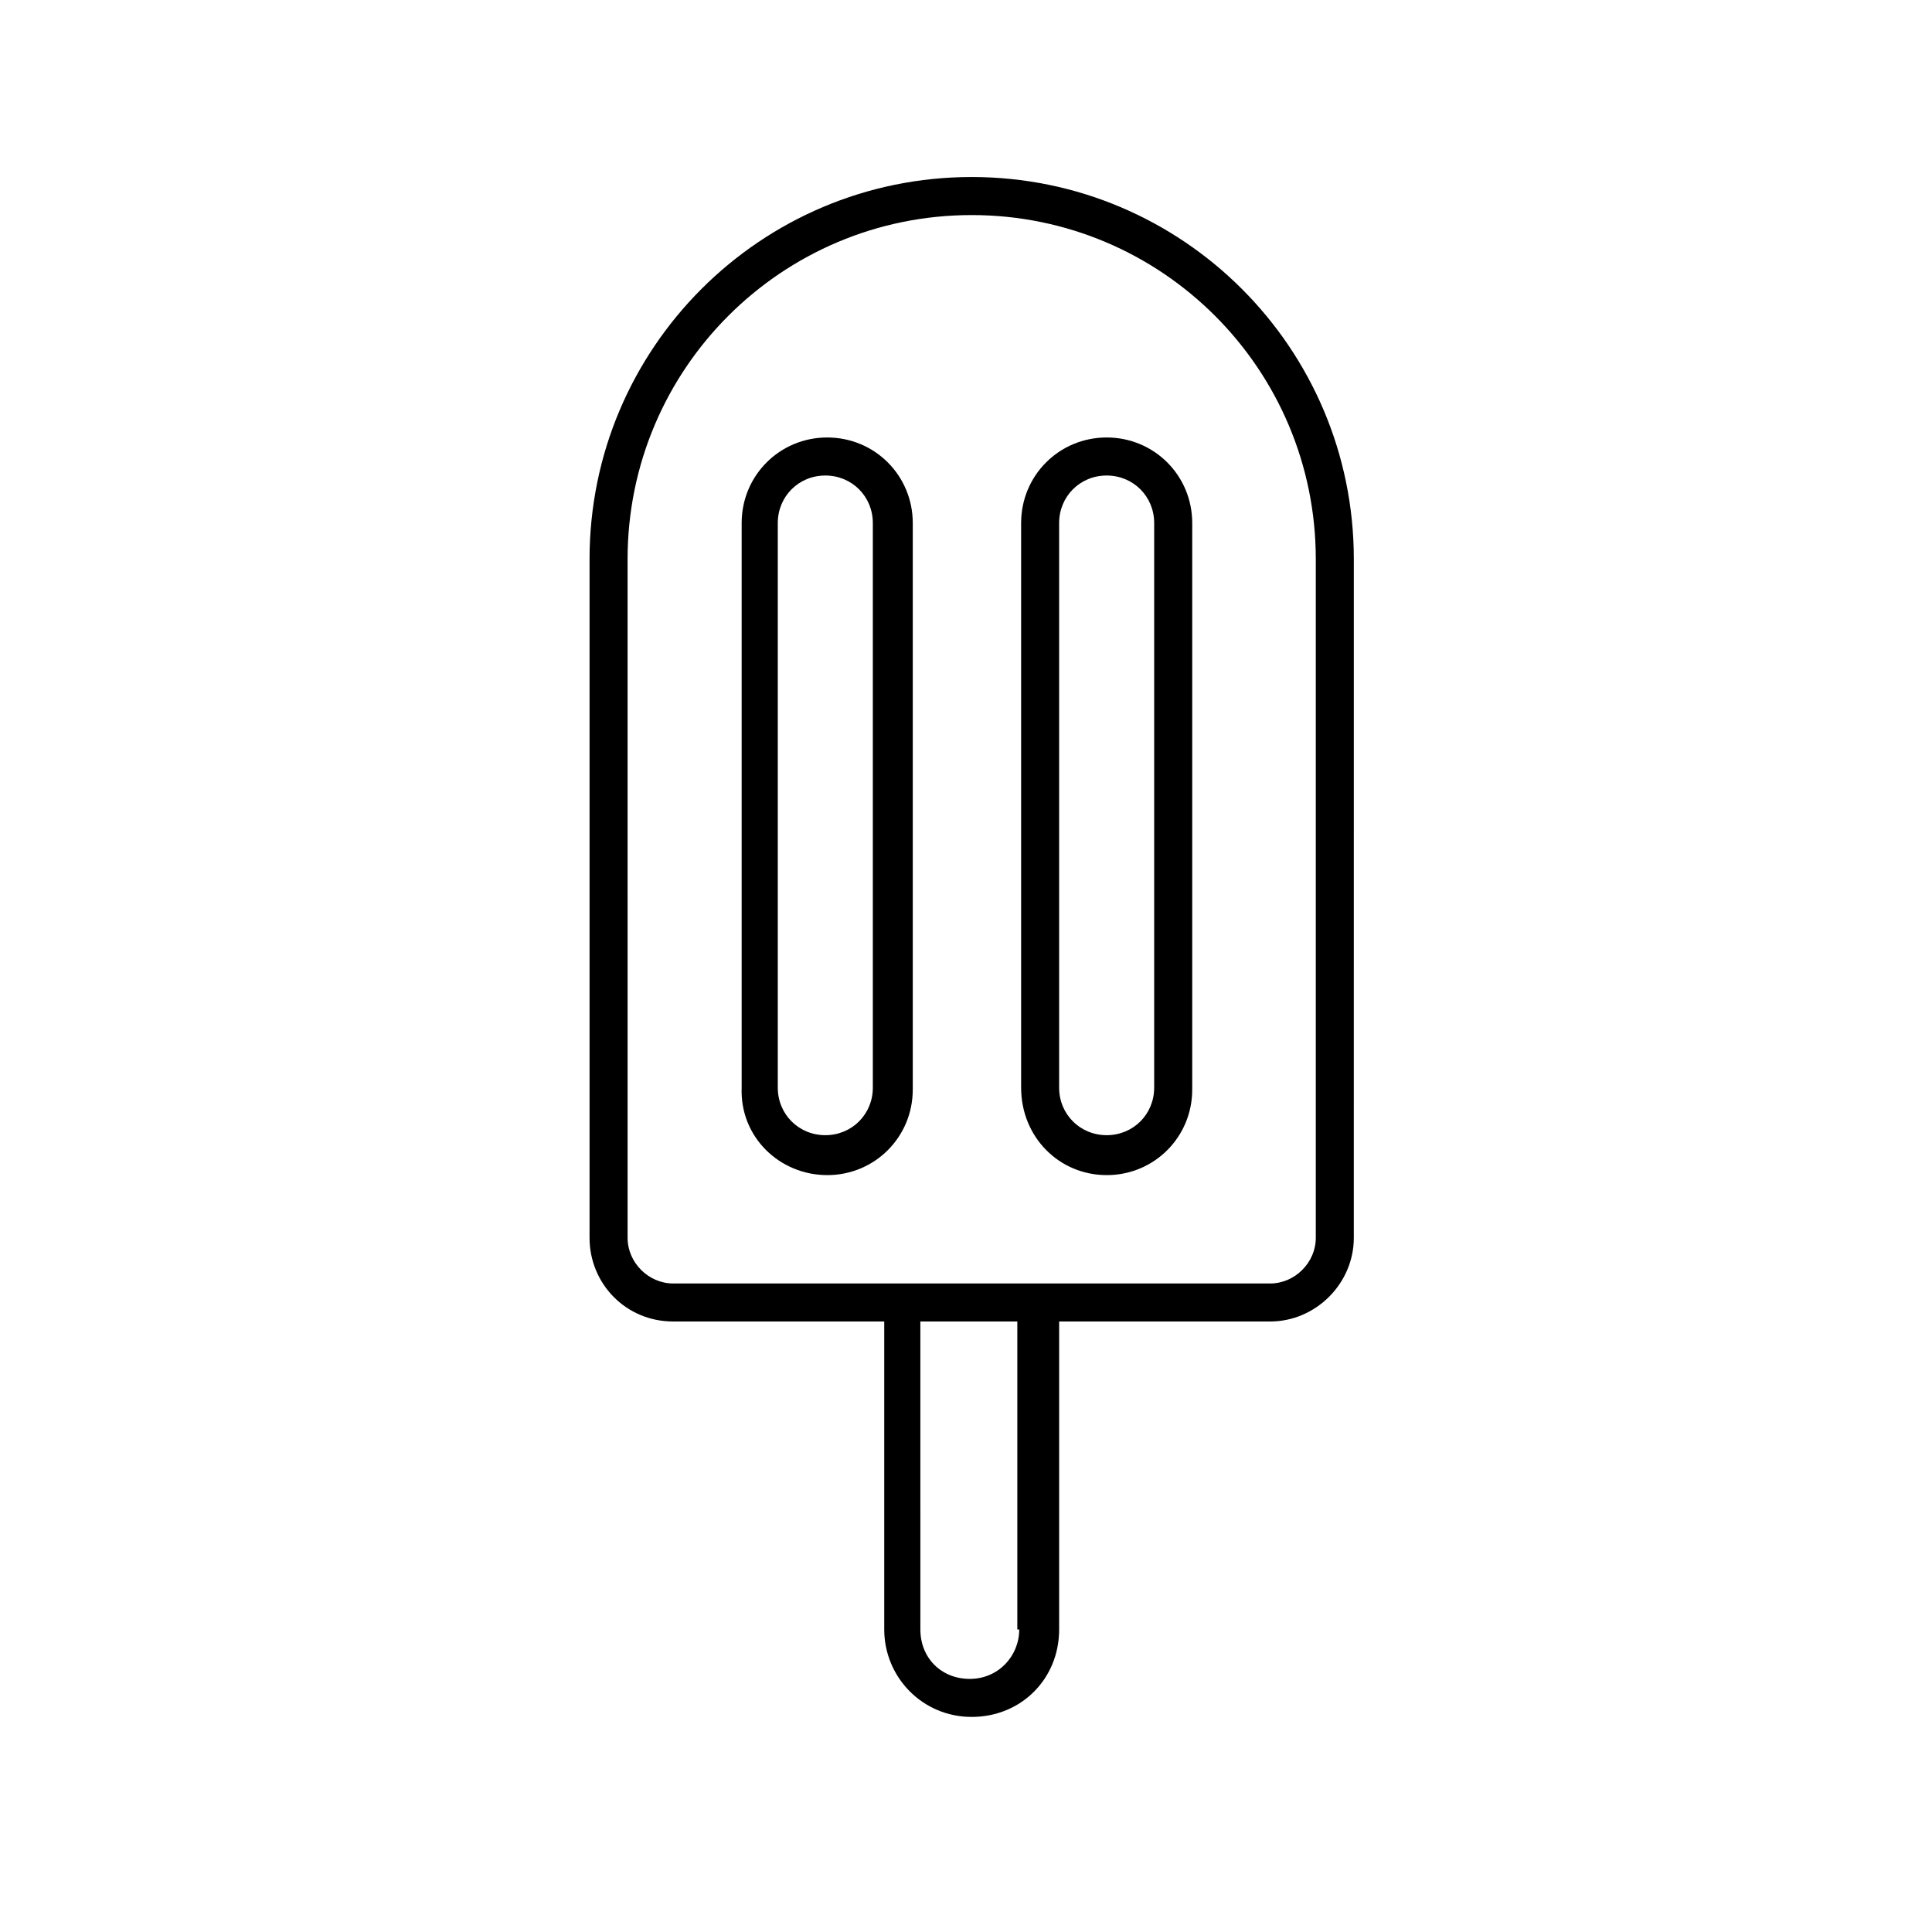
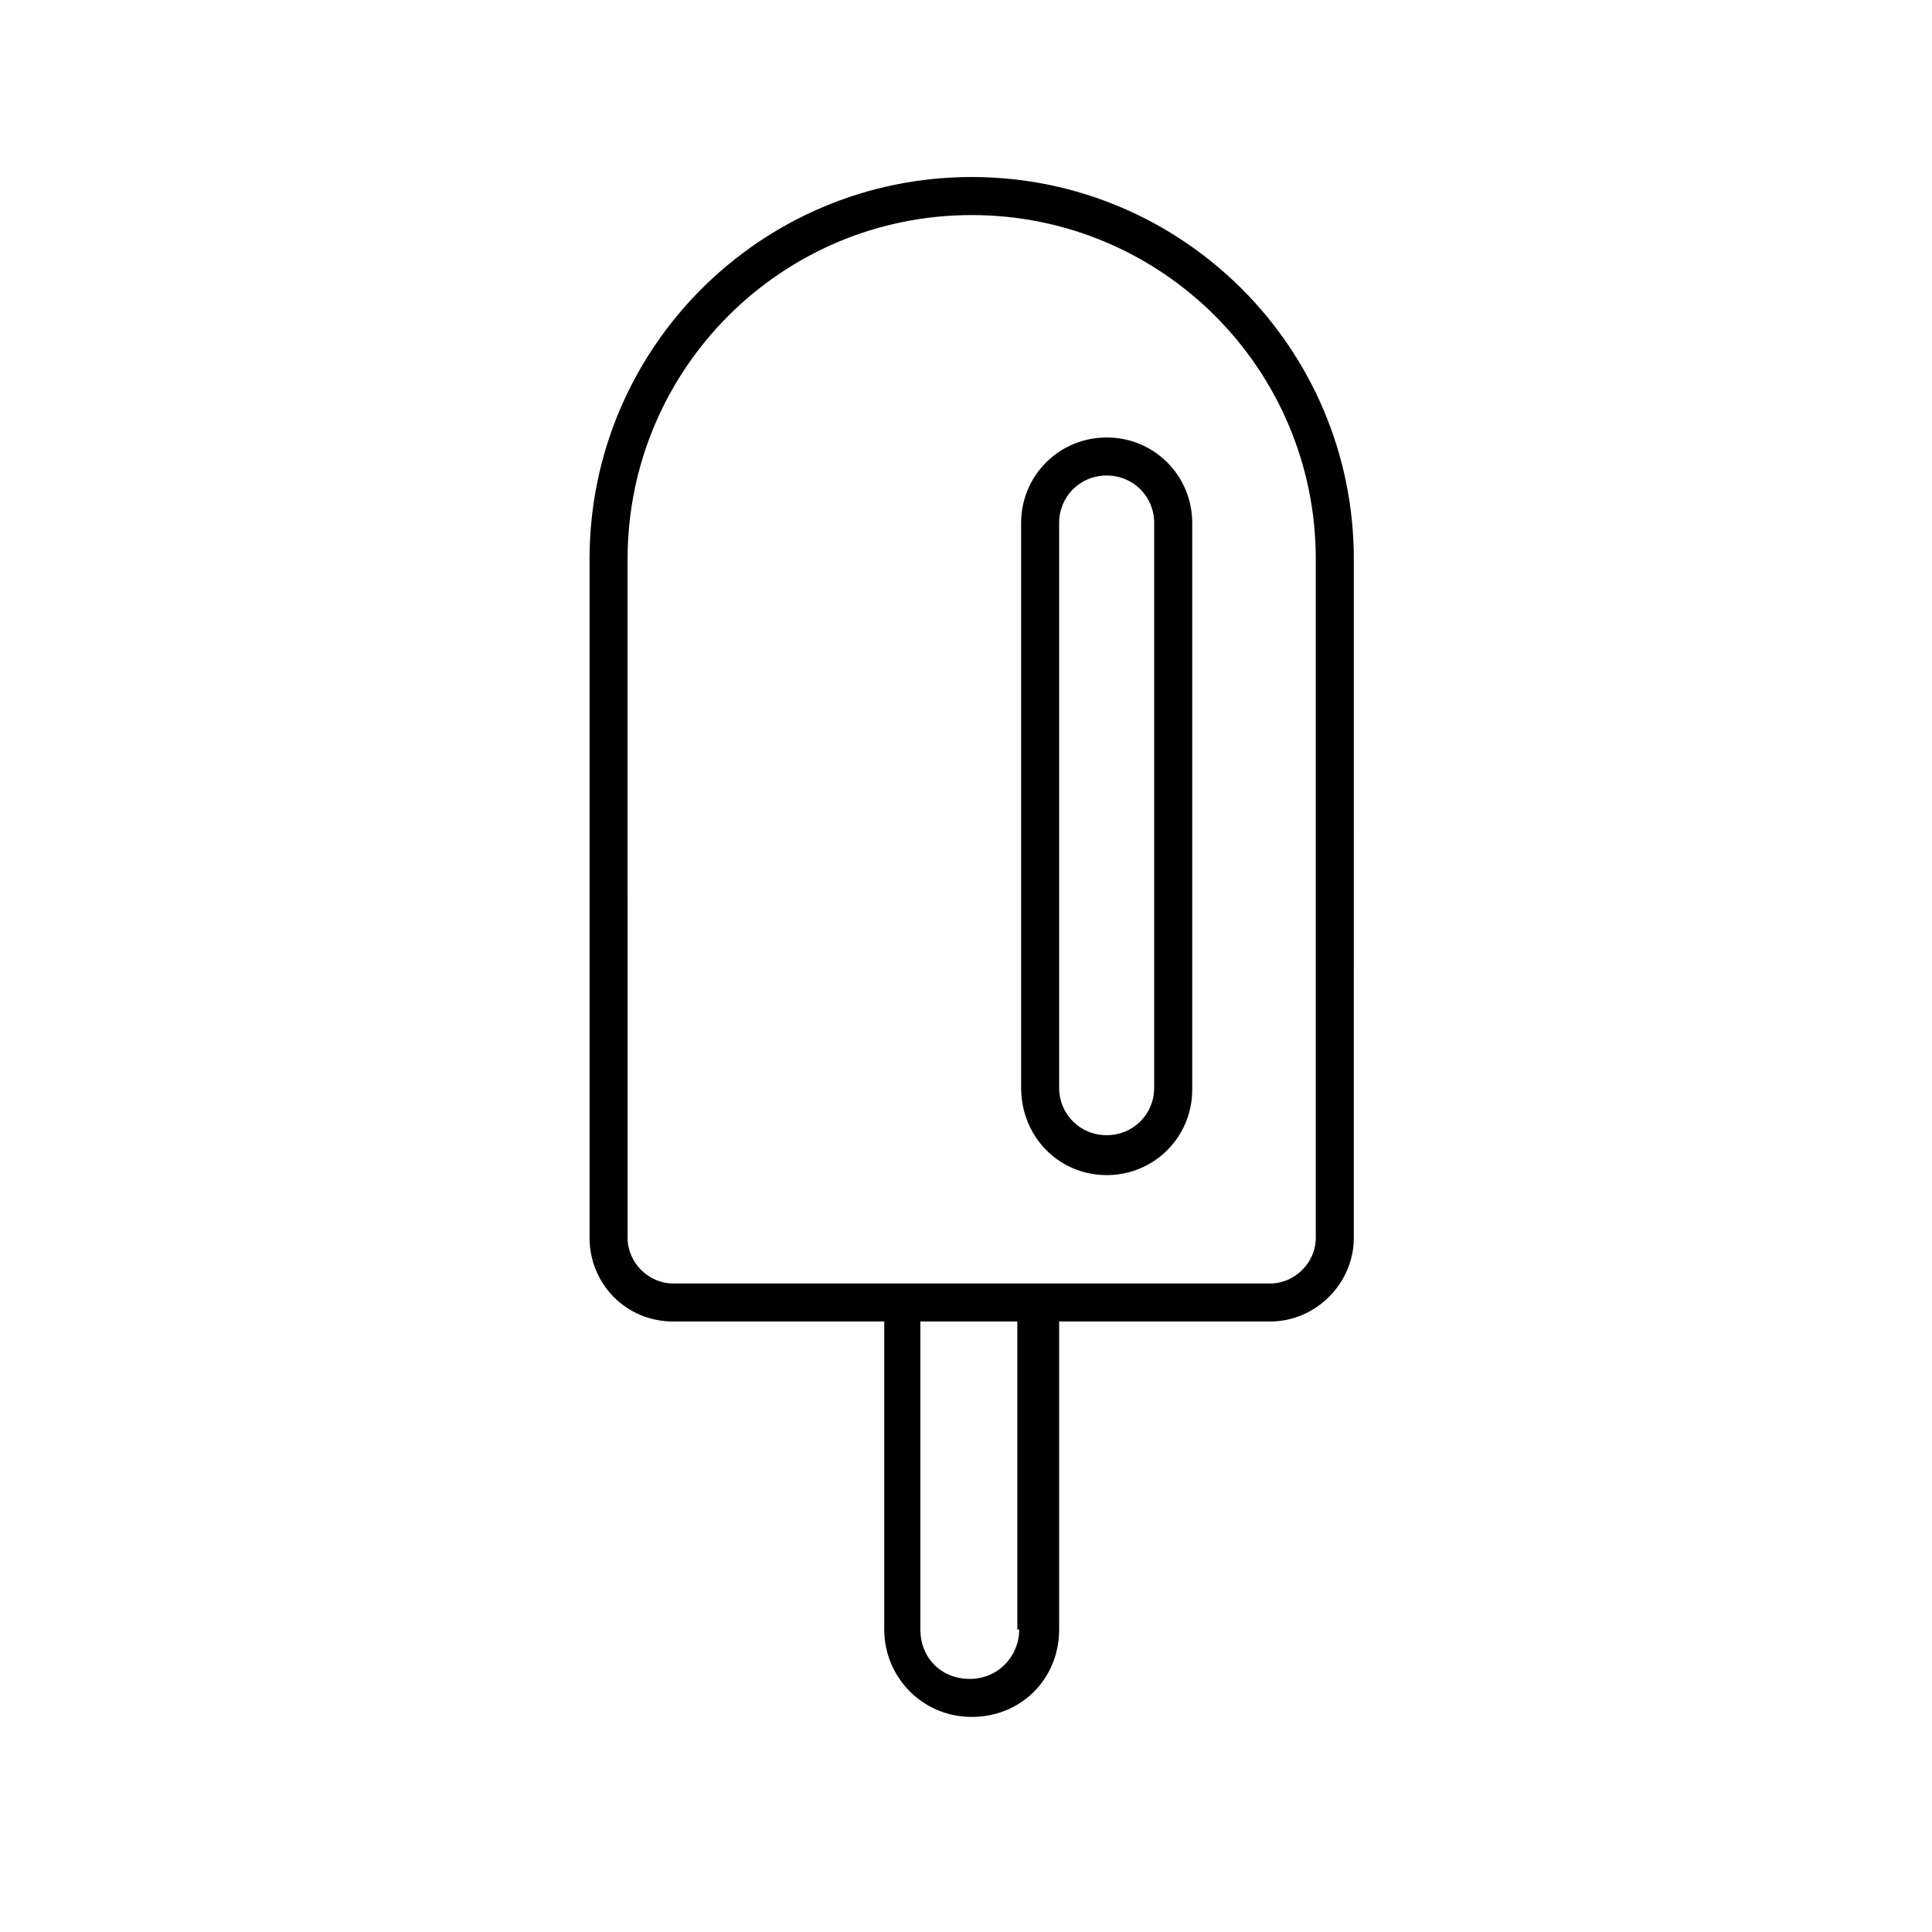
<svg xmlns="http://www.w3.org/2000/svg" fill="#000000" width="800px" height="800px" version="1.1" viewBox="144 144 512 512">
  <g>
    <path d="m322.41 494.21h55.922v81.617c0 12.594 10.078 23.176 23.176 23.176 13.098 0 23.176-10.078 23.176-23.176v-81.617h55.922c12.09 0 22.168-10.078 22.168-22.168l0.004-179.86c0-55.922-45.344-101.27-101.27-101.27s-101.27 45.344-101.27 101.27v179.86c0 12.09 9.57 22.168 22.164 22.168zm91.695 81.617c0 7.055-5.543 13.098-13.098 13.098-7.559 0-13.098-5.543-13.098-13.098l-0.004-81.617h25.695v81.617zm-103.79-283.64c0-50.383 40.809-91.191 91.191-91.191 50.383 0 91.191 40.809 91.191 91.191v179.86c0 6.551-5.543 12.09-12.09 12.09h-158.2c-6.551 0-12.09-5.543-12.09-12.09z" />
-     <path d="m363.22 455.42c12.594 0 22.672-10.078 22.672-22.672v-150.14c0-12.594-10.078-22.672-22.672-22.672s-22.672 10.078-22.672 22.672v149.63c-0.5 13.098 10.078 23.176 22.672 23.176zm-13.098-172.81c0-7.055 5.543-12.594 12.594-12.594 7.055 0 12.594 5.543 12.594 12.594v149.63c0 7.055-5.543 12.594-12.594 12.594-7.055 0-12.594-5.543-12.594-12.594z" />
    <path d="m437.28 455.42c12.594 0 22.672-10.078 22.672-22.672v-150.14c0-12.594-10.078-22.672-22.672-22.672s-22.672 10.078-22.672 22.672v149.63c0 13.098 10.074 23.176 22.672 23.176zm-12.598-172.81c0-7.055 5.543-12.594 12.594-12.594 7.055 0 12.594 5.543 12.594 12.594v149.63c0 7.055-5.543 12.594-12.594 12.594-7.055 0-12.594-5.543-12.594-12.594z" />
  </g>
</svg>